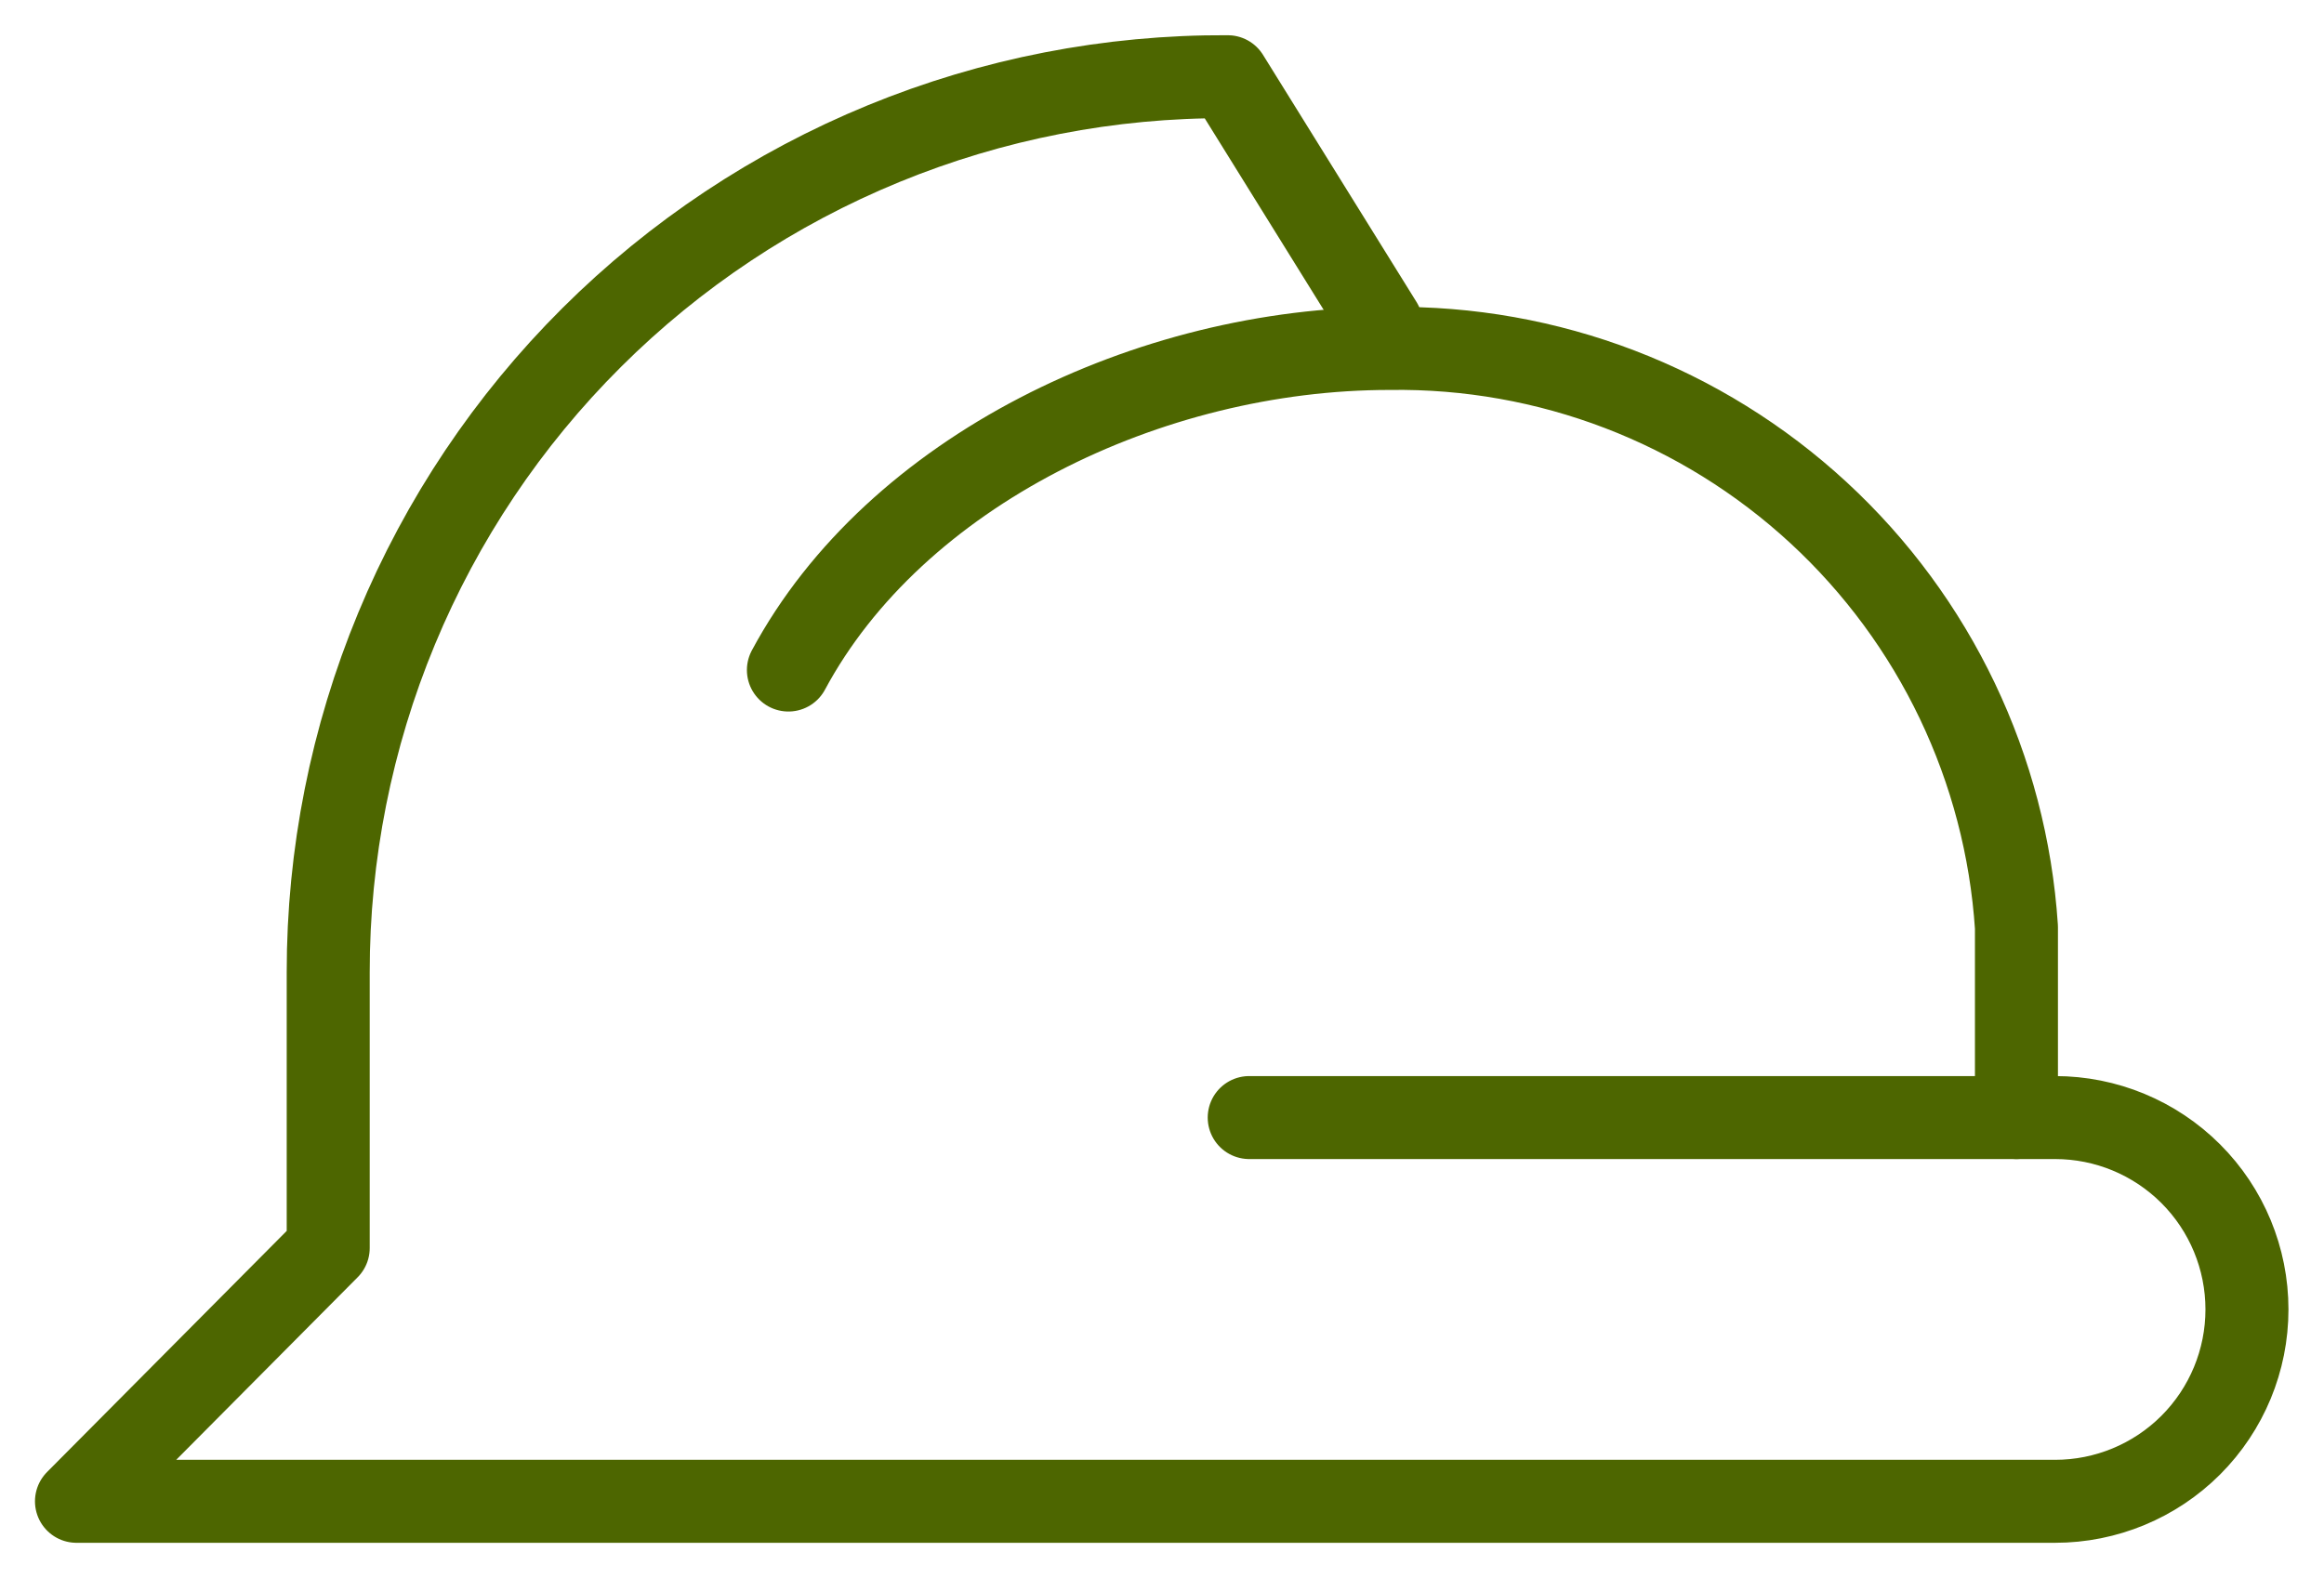
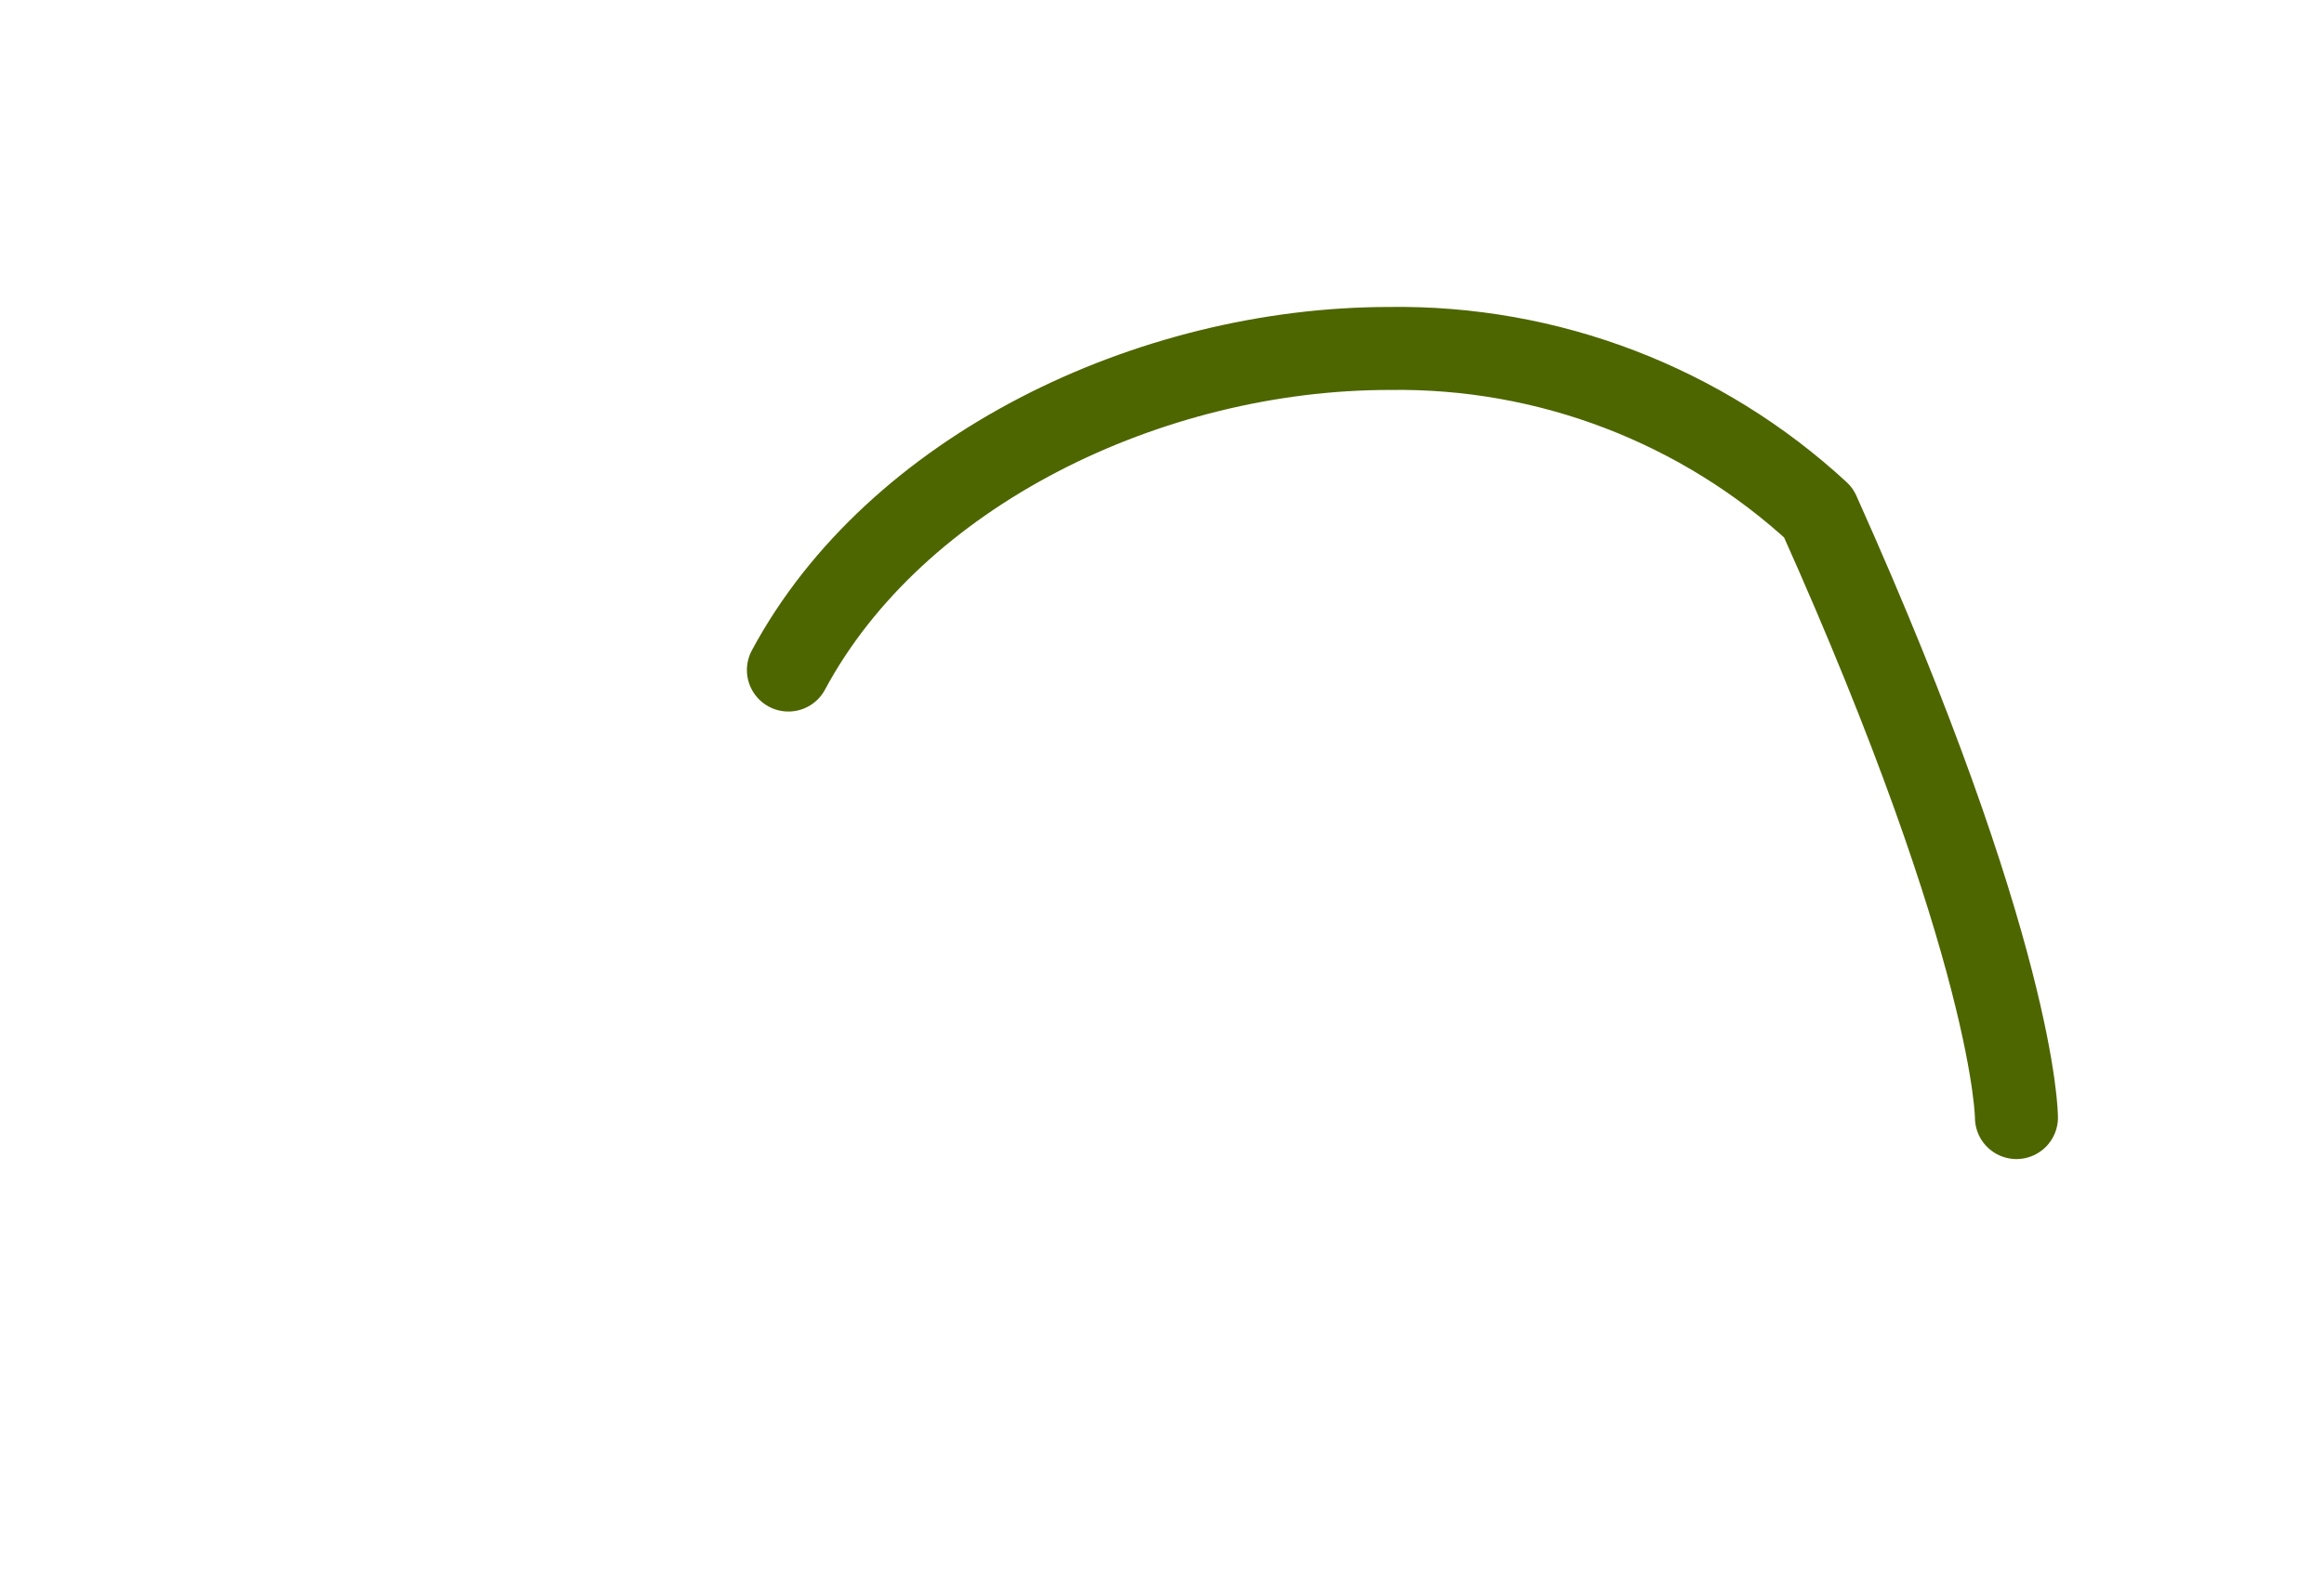
<svg xmlns="http://www.w3.org/2000/svg" width="53" height="36" viewBox="0 0 53 36" fill="none">
-   <path d="M28.489 25.494H46.868C48.028 25.494 49.141 25.955 49.962 26.776C50.782 27.596 51.243 28.71 51.243 29.871C51.243 31.032 50.782 32.145 49.962 32.966C49.141 33.787 48.028 34.248 46.868 34.248H1.744L7.485 28.47V22.184C7.483 19.493 8.013 16.827 9.044 14.341C10.075 11.855 11.587 9.598 13.494 7.699C15.4 5.8 17.663 4.297 20.153 3.276C22.642 2.255 25.309 1.736 27.999 1.75L31.5 7.388" stroke="#4D6600" stroke-width="1.893" stroke-linecap="round" stroke-linejoin="round" />
-   <path d="M17.98 15.285C20.413 10.75 26.207 7.949 31.686 7.949C35.307 7.896 38.809 9.237 41.471 11.694C44.132 14.151 45.748 17.536 45.986 21.151C45.986 21.764 45.986 25.494 45.986 25.494" stroke="#4D6600" stroke-width="1.893" stroke-linecap="round" stroke-linejoin="round" />
+   <path d="M17.98 15.285C20.413 10.75 26.207 7.949 31.686 7.949C35.307 7.896 38.809 9.237 41.471 11.694C45.986 21.764 45.986 25.494 45.986 25.494" stroke="#4D6600" stroke-width="1.893" stroke-linecap="round" stroke-linejoin="round" />
</svg>